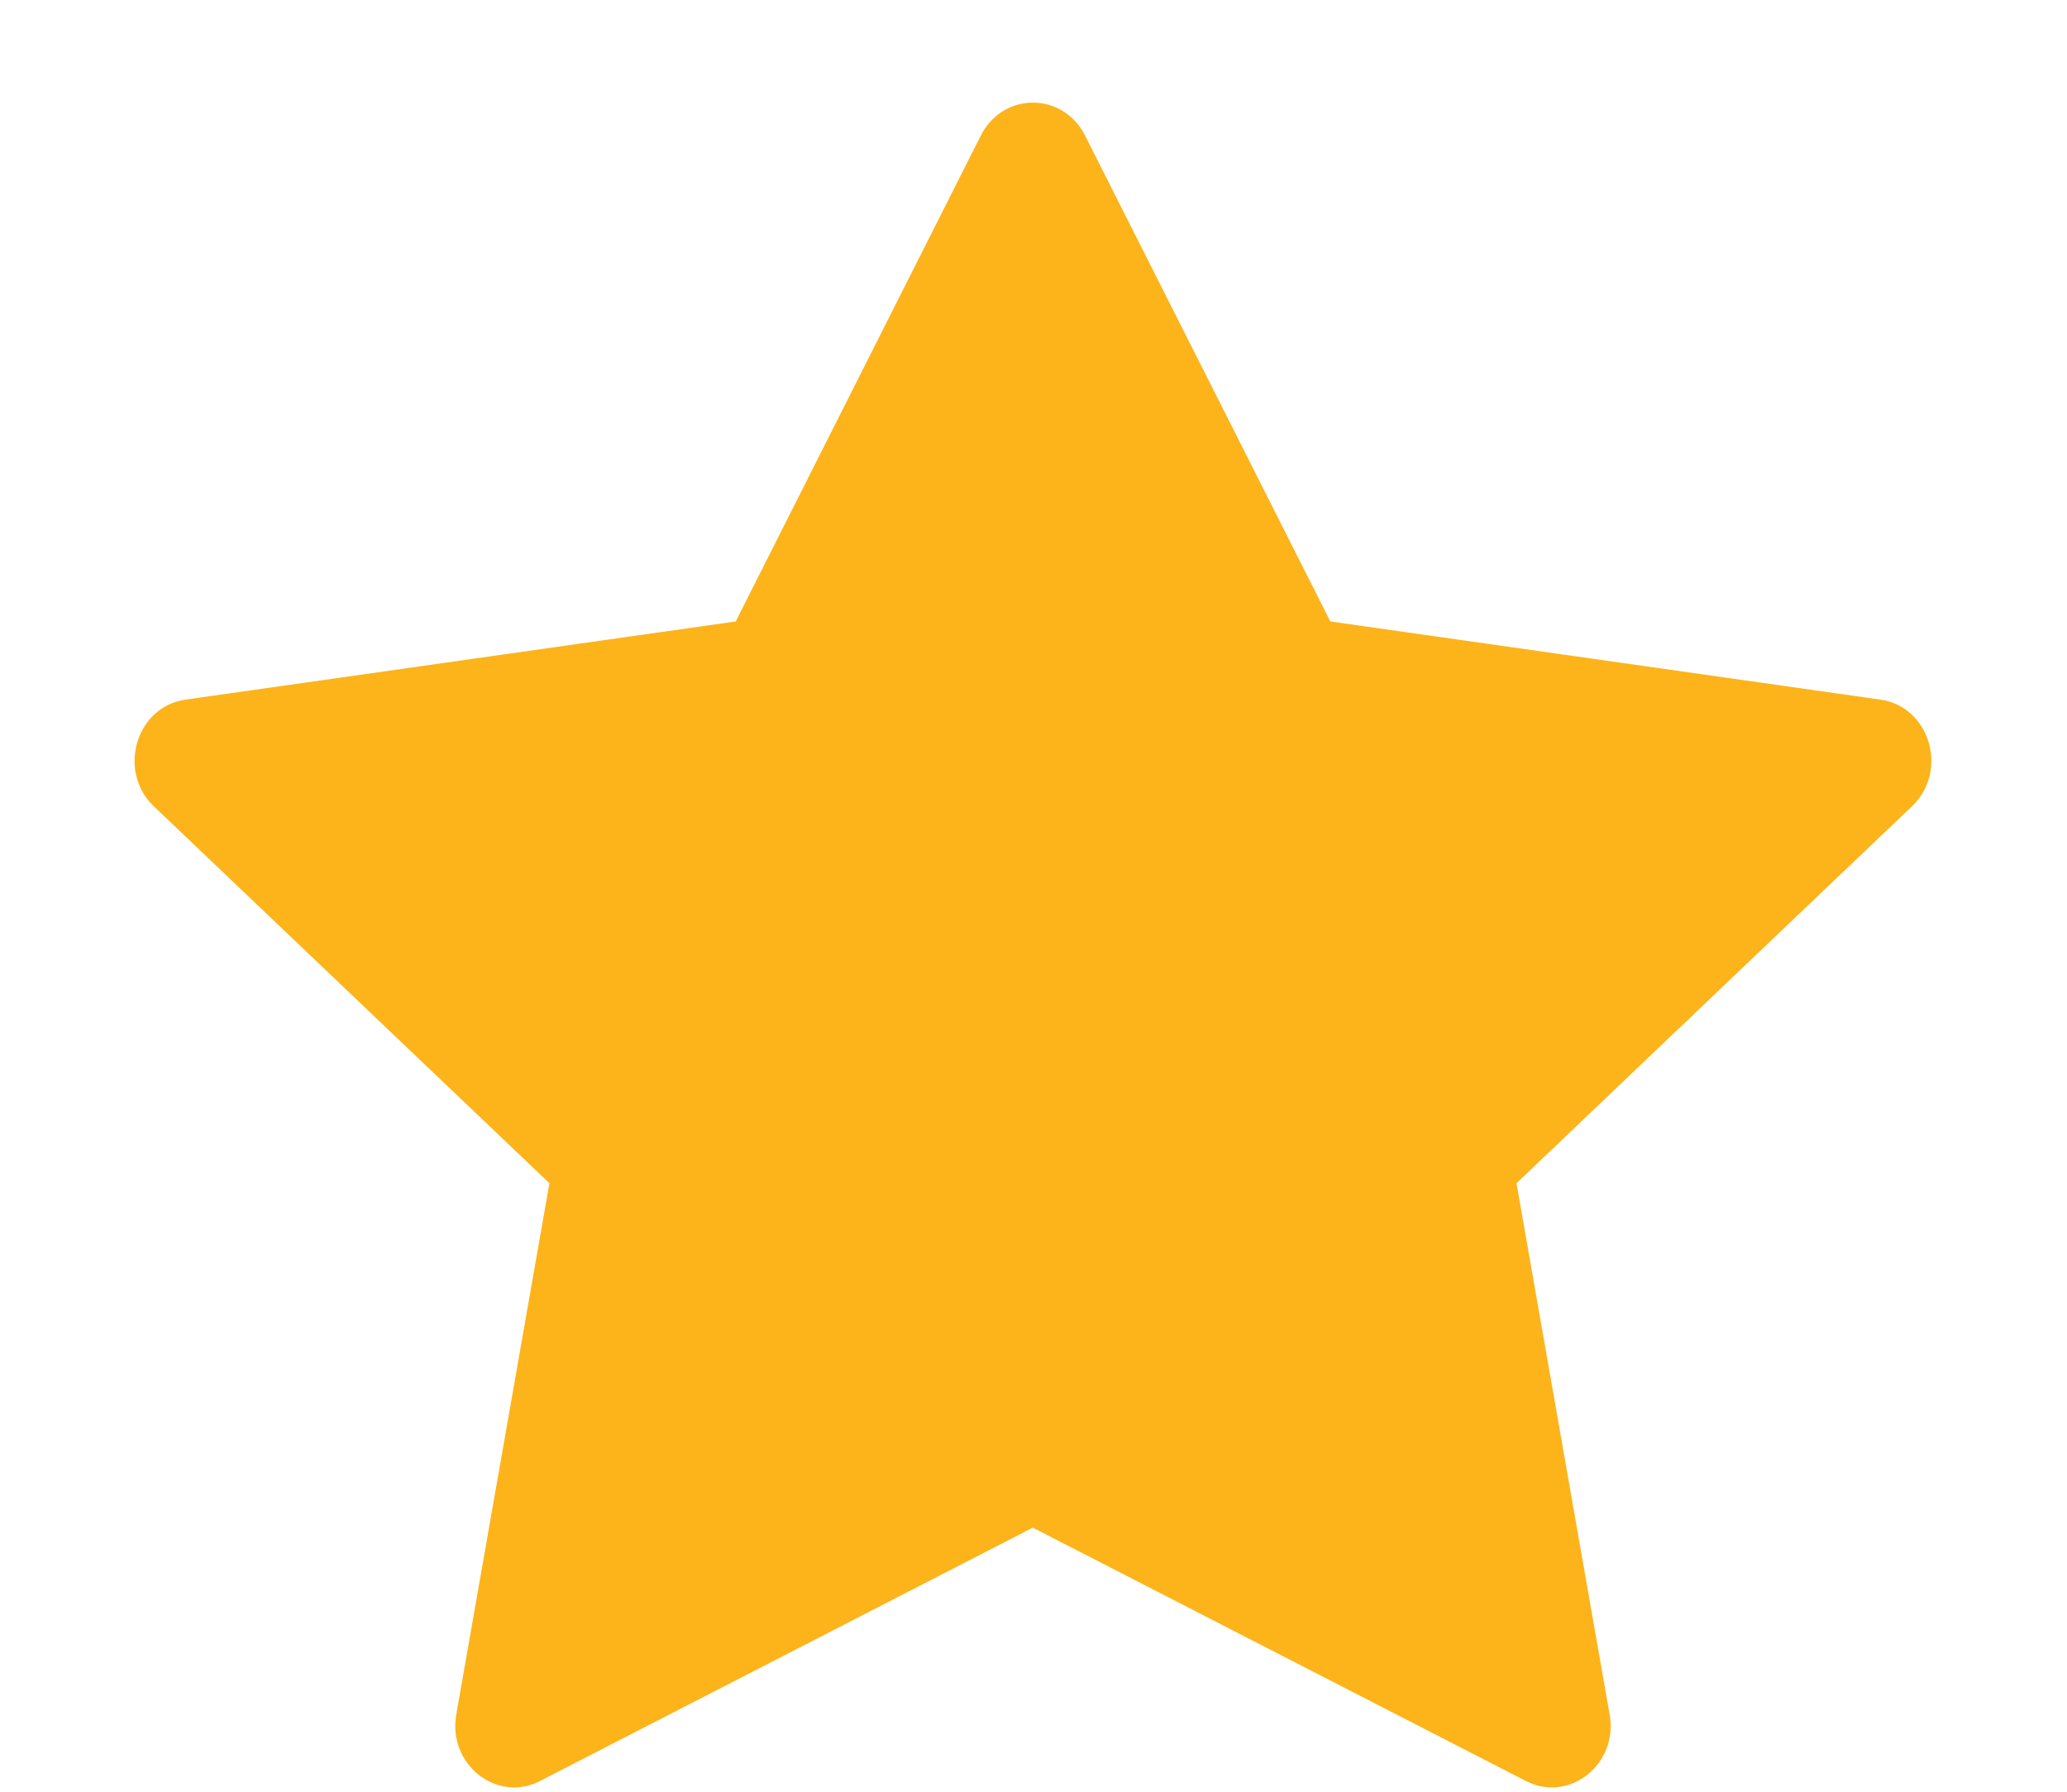
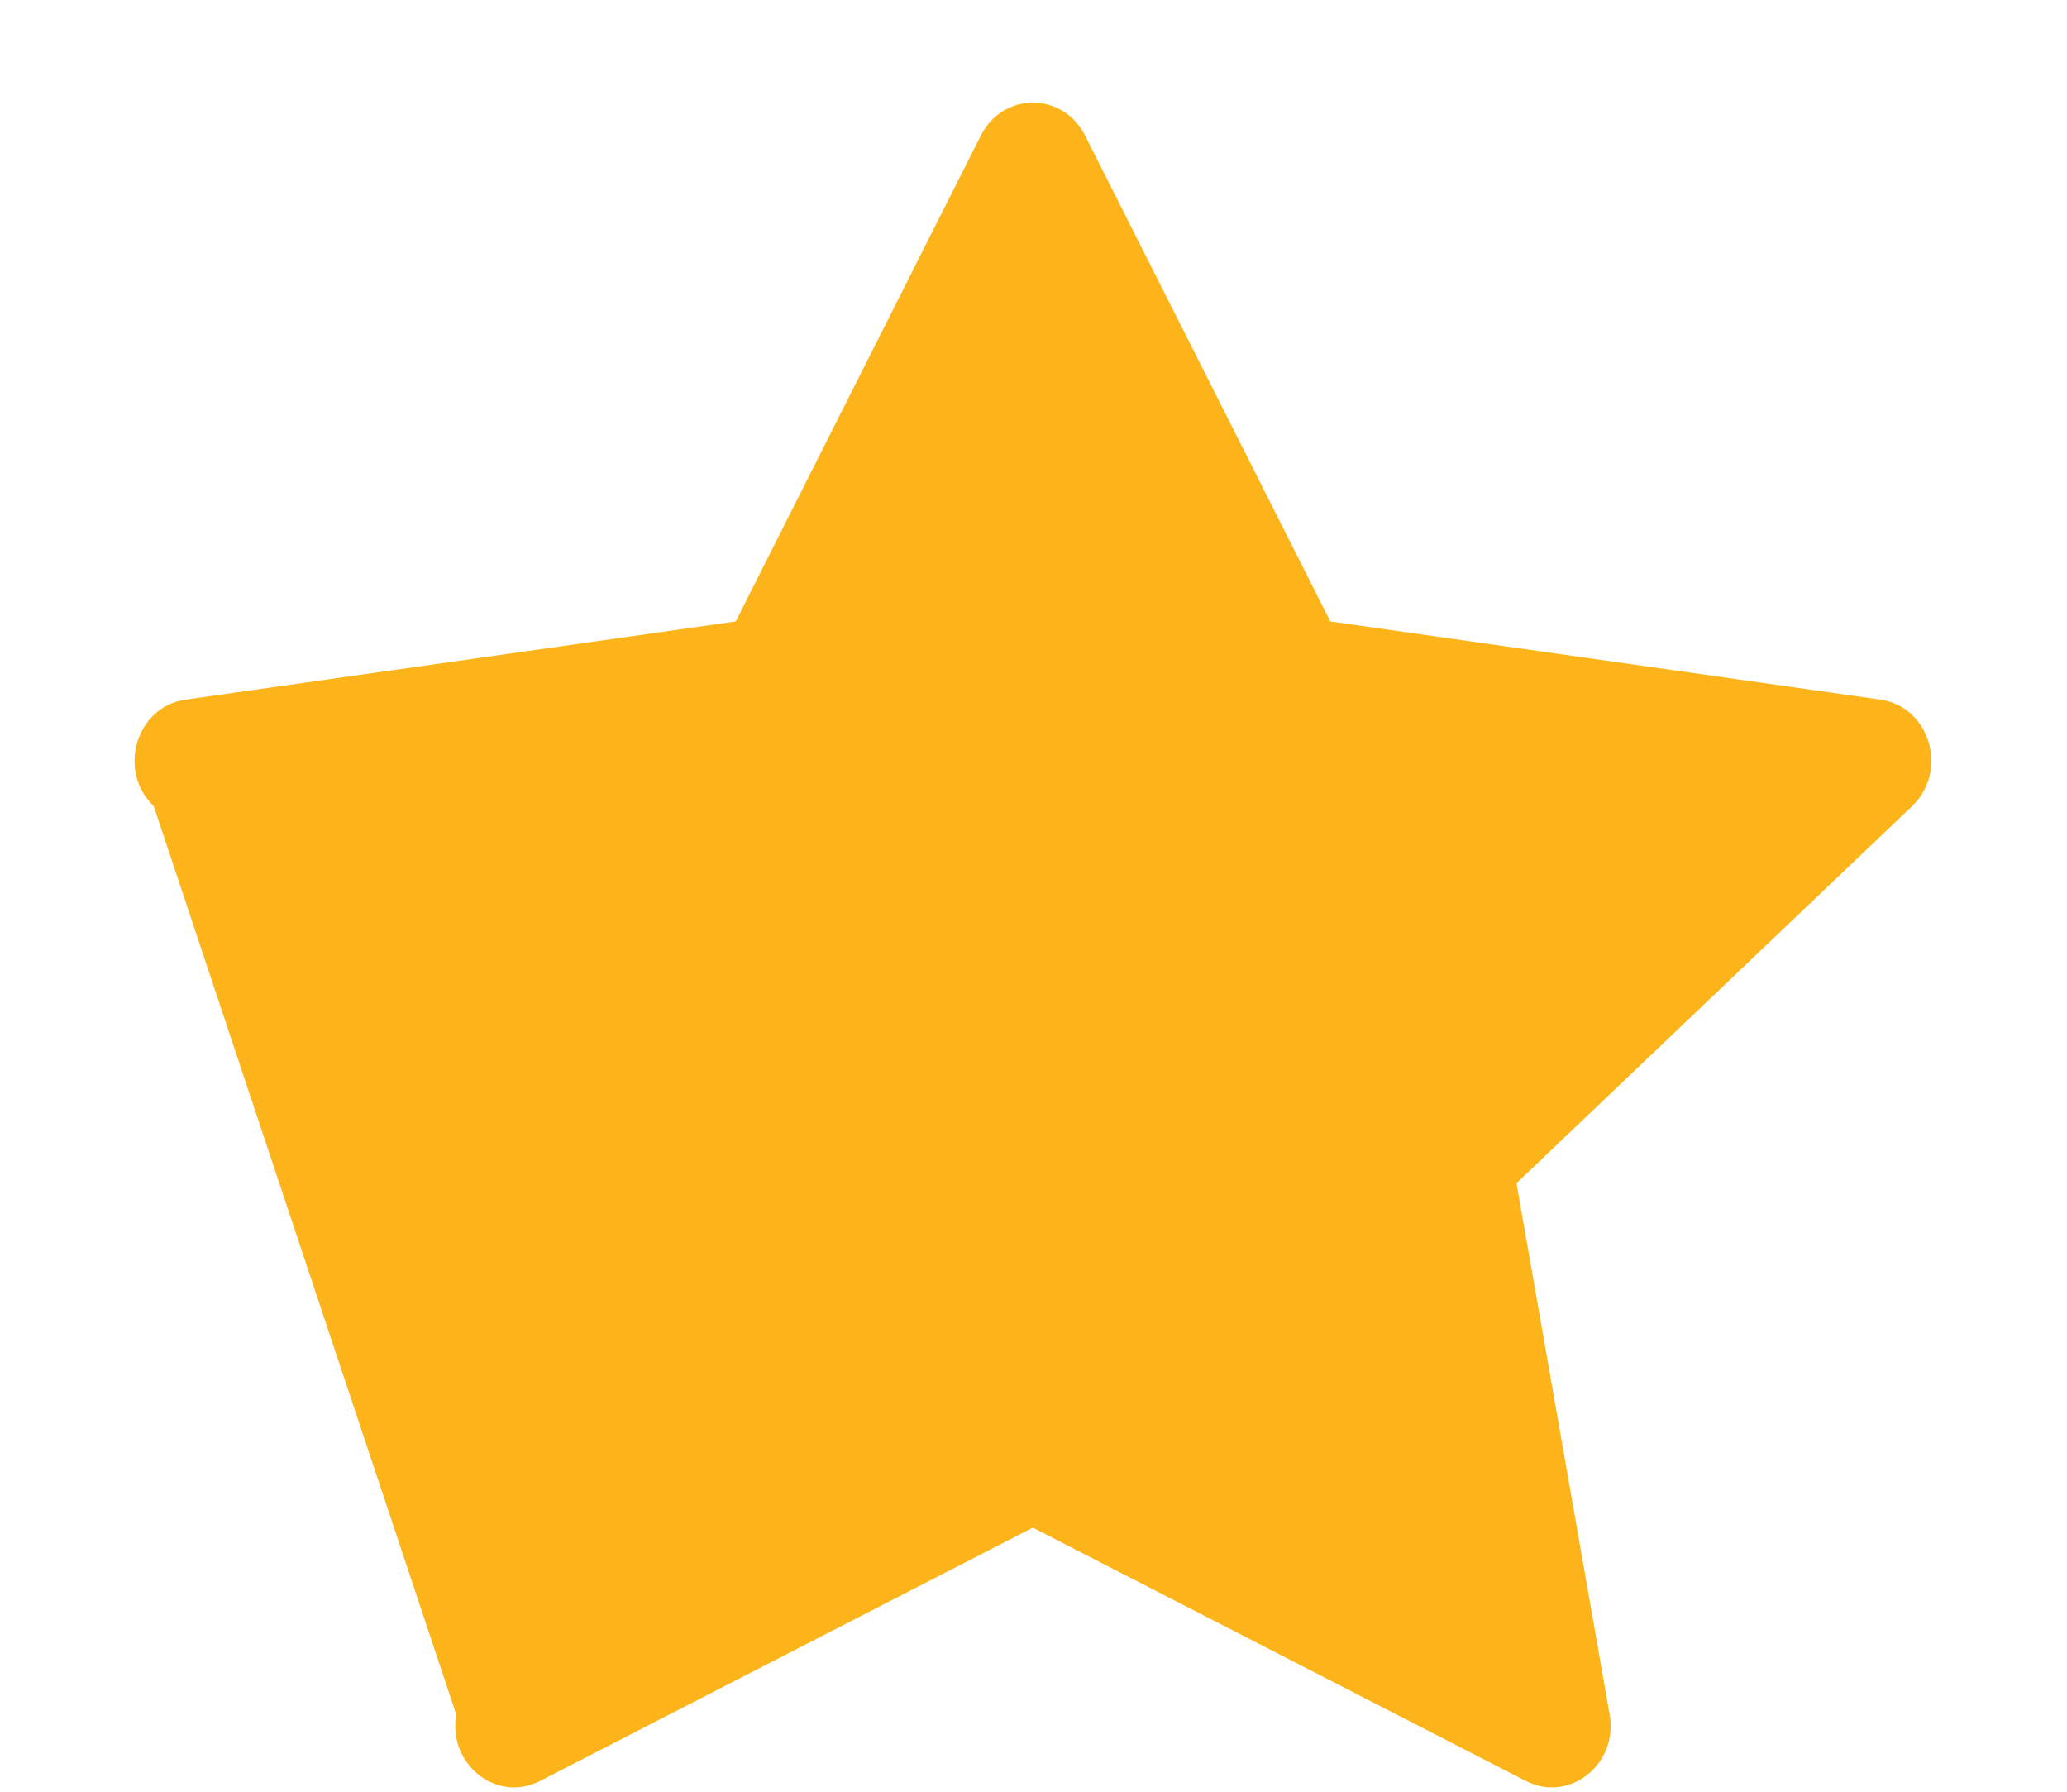
<svg xmlns="http://www.w3.org/2000/svg" width="15" height="13" viewBox="0 0 15 13" fill="none">
-   <path fill-rule="evenodd" clip-rule="evenodd" d="M3.919 12.922C3.604 13.084 3.248 12.801 3.311 12.44L3.987 8.585L1.116 5.85C0.848 5.594 0.988 5.126 1.347 5.076L5.339 4.509L7.118 0.983C7.279 0.665 7.713 0.665 7.874 0.983L9.654 4.509L13.645 5.076C14.005 5.126 14.144 5.594 13.875 5.85L11.005 8.585L11.681 12.44C11.745 12.801 11.388 13.084 11.073 12.922L7.495 11.084L3.919 12.922Z" fill="#FCB41A" />
+   <path fill-rule="evenodd" clip-rule="evenodd" d="M3.919 12.922C3.604 13.084 3.248 12.801 3.311 12.44L1.116 5.85C0.848 5.594 0.988 5.126 1.347 5.076L5.339 4.509L7.118 0.983C7.279 0.665 7.713 0.665 7.874 0.983L9.654 4.509L13.645 5.076C14.005 5.126 14.144 5.594 13.875 5.85L11.005 8.585L11.681 12.44C11.745 12.801 11.388 13.084 11.073 12.922L7.495 11.084L3.919 12.922Z" fill="#FCB41A" />
</svg>